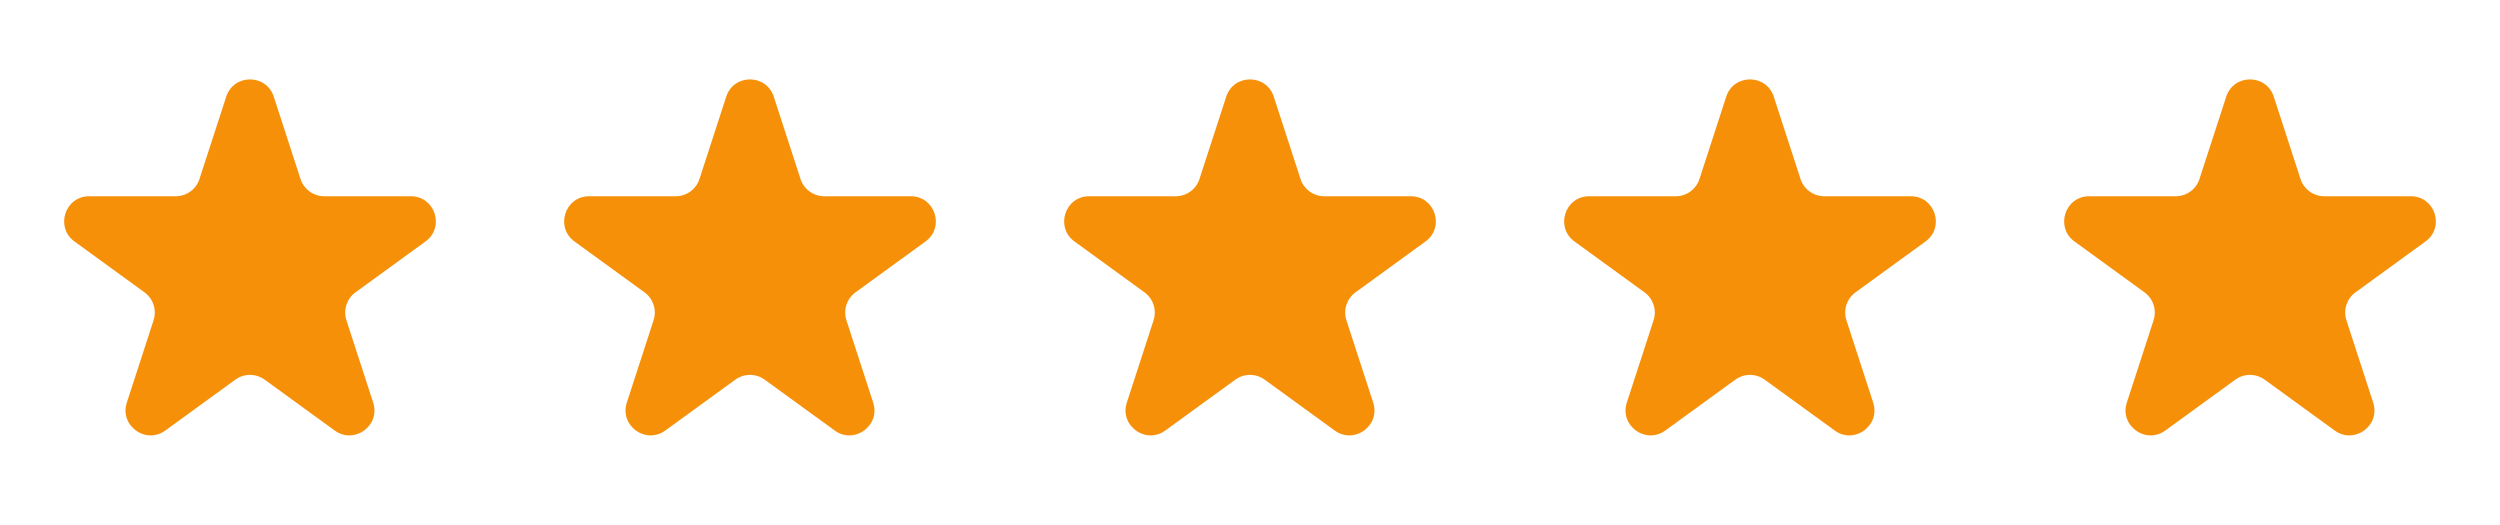
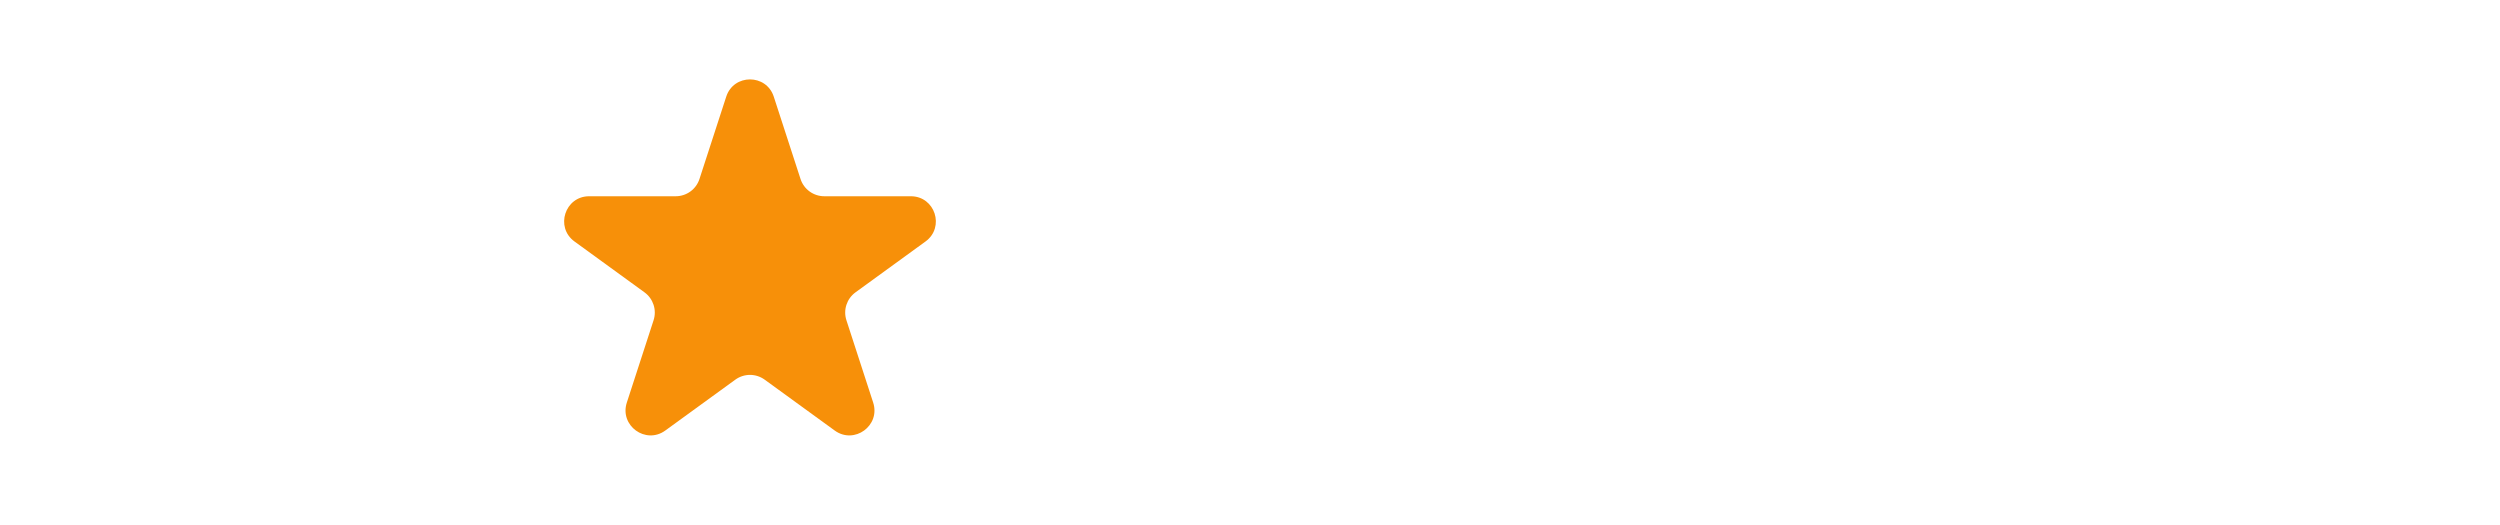
<svg xmlns="http://www.w3.org/2000/svg" width="100" height="21" viewBox="0 0 100 21" fill="none">
-   <path d="M9.049 3.867C9.348 2.946 10.652 2.946 10.951 3.867L12.021 7.159C12.155 7.571 12.539 7.85 12.972 7.85H16.433C17.402 7.85 17.804 9.089 17.021 9.659L14.22 11.693C13.87 11.948 13.723 12.399 13.857 12.811L14.927 16.103C15.226 17.024 14.172 17.791 13.388 17.221L10.588 15.187C10.237 14.932 9.763 14.932 9.412 15.187L6.612 17.221C5.828 17.791 4.774 17.024 5.073 16.103L6.143 12.811C6.277 12.399 6.13 11.948 5.779 11.693L2.979 9.659C2.196 9.089 2.598 7.85 3.567 7.85H7.028C7.462 7.85 7.846 7.571 7.979 7.159L9.049 3.867Z" fill="#F79009" />
  <path d="M29.049 3.867C29.348 2.946 30.652 2.946 30.951 3.867L32.021 7.159C32.154 7.571 32.538 7.85 32.972 7.85H36.433C37.402 7.85 37.804 9.089 37.021 9.659L34.221 11.693C33.87 11.948 33.723 12.399 33.857 12.811L34.927 16.103C35.226 17.024 34.172 17.791 33.388 17.221L30.588 15.187C30.237 14.932 29.763 14.932 29.412 15.187L26.612 17.221C25.828 17.791 24.774 17.024 25.073 16.103L26.143 12.811C26.277 12.399 26.13 11.948 25.779 11.693L22.979 9.659C22.196 9.089 22.598 7.85 23.567 7.85H27.028C27.462 7.85 27.846 7.571 27.979 7.159L29.049 3.867Z" fill="#F79009" />
-   <path d="M49.049 3.867C49.348 2.946 50.652 2.946 50.951 3.867L52.021 7.159C52.154 7.571 52.538 7.85 52.972 7.85H56.433C57.402 7.85 57.804 9.089 57.021 9.659L54.221 11.693C53.87 11.948 53.723 12.399 53.857 12.811L54.927 16.103C55.226 17.024 54.172 17.791 53.388 17.221L50.588 15.187C50.237 14.932 49.763 14.932 49.412 15.187L46.612 17.221C45.828 17.791 44.774 17.024 45.073 16.103L46.143 12.811C46.277 12.399 46.13 11.948 45.779 11.693L42.979 9.659C42.196 9.089 42.598 7.85 43.567 7.85H47.028C47.462 7.85 47.846 7.571 47.979 7.159L49.049 3.867Z" fill="#F79009" />
-   <path d="M69.049 3.867C69.348 2.946 70.652 2.946 70.951 3.867L72.021 7.159C72.154 7.571 72.538 7.85 72.972 7.85H76.433C77.402 7.85 77.804 9.089 77.021 9.659L74.221 11.693C73.87 11.948 73.723 12.399 73.857 12.811L74.927 16.103C75.226 17.024 74.172 17.791 73.388 17.221L70.588 15.187C70.237 14.932 69.763 14.932 69.412 15.187L66.612 17.221C65.828 17.791 64.774 17.024 65.073 16.103L66.143 12.811C66.277 12.399 66.13 11.948 65.779 11.693L62.979 9.659C62.196 9.089 62.598 7.85 63.567 7.85H67.028C67.462 7.85 67.846 7.571 67.979 7.159L69.049 3.867Z" fill="#F79009" />
-   <path d="M89.049 3.867C89.348 2.946 90.652 2.946 90.951 3.867L92.021 7.159C92.154 7.571 92.538 7.85 92.972 7.85H96.433C97.402 7.85 97.804 9.089 97.021 9.659L94.221 11.693C93.87 11.948 93.723 12.399 93.857 12.811L94.927 16.103C95.226 17.024 94.172 17.791 93.388 17.221L90.588 15.187C90.237 14.932 89.763 14.932 89.412 15.187L86.612 17.221C85.828 17.791 84.774 17.024 85.073 16.103L86.143 12.811C86.277 12.399 86.13 11.948 85.779 11.693L82.979 9.659C82.196 9.089 82.598 7.85 83.567 7.85H87.028C87.462 7.85 87.846 7.571 87.979 7.159L89.049 3.867Z" fill="#F79009" />
</svg>